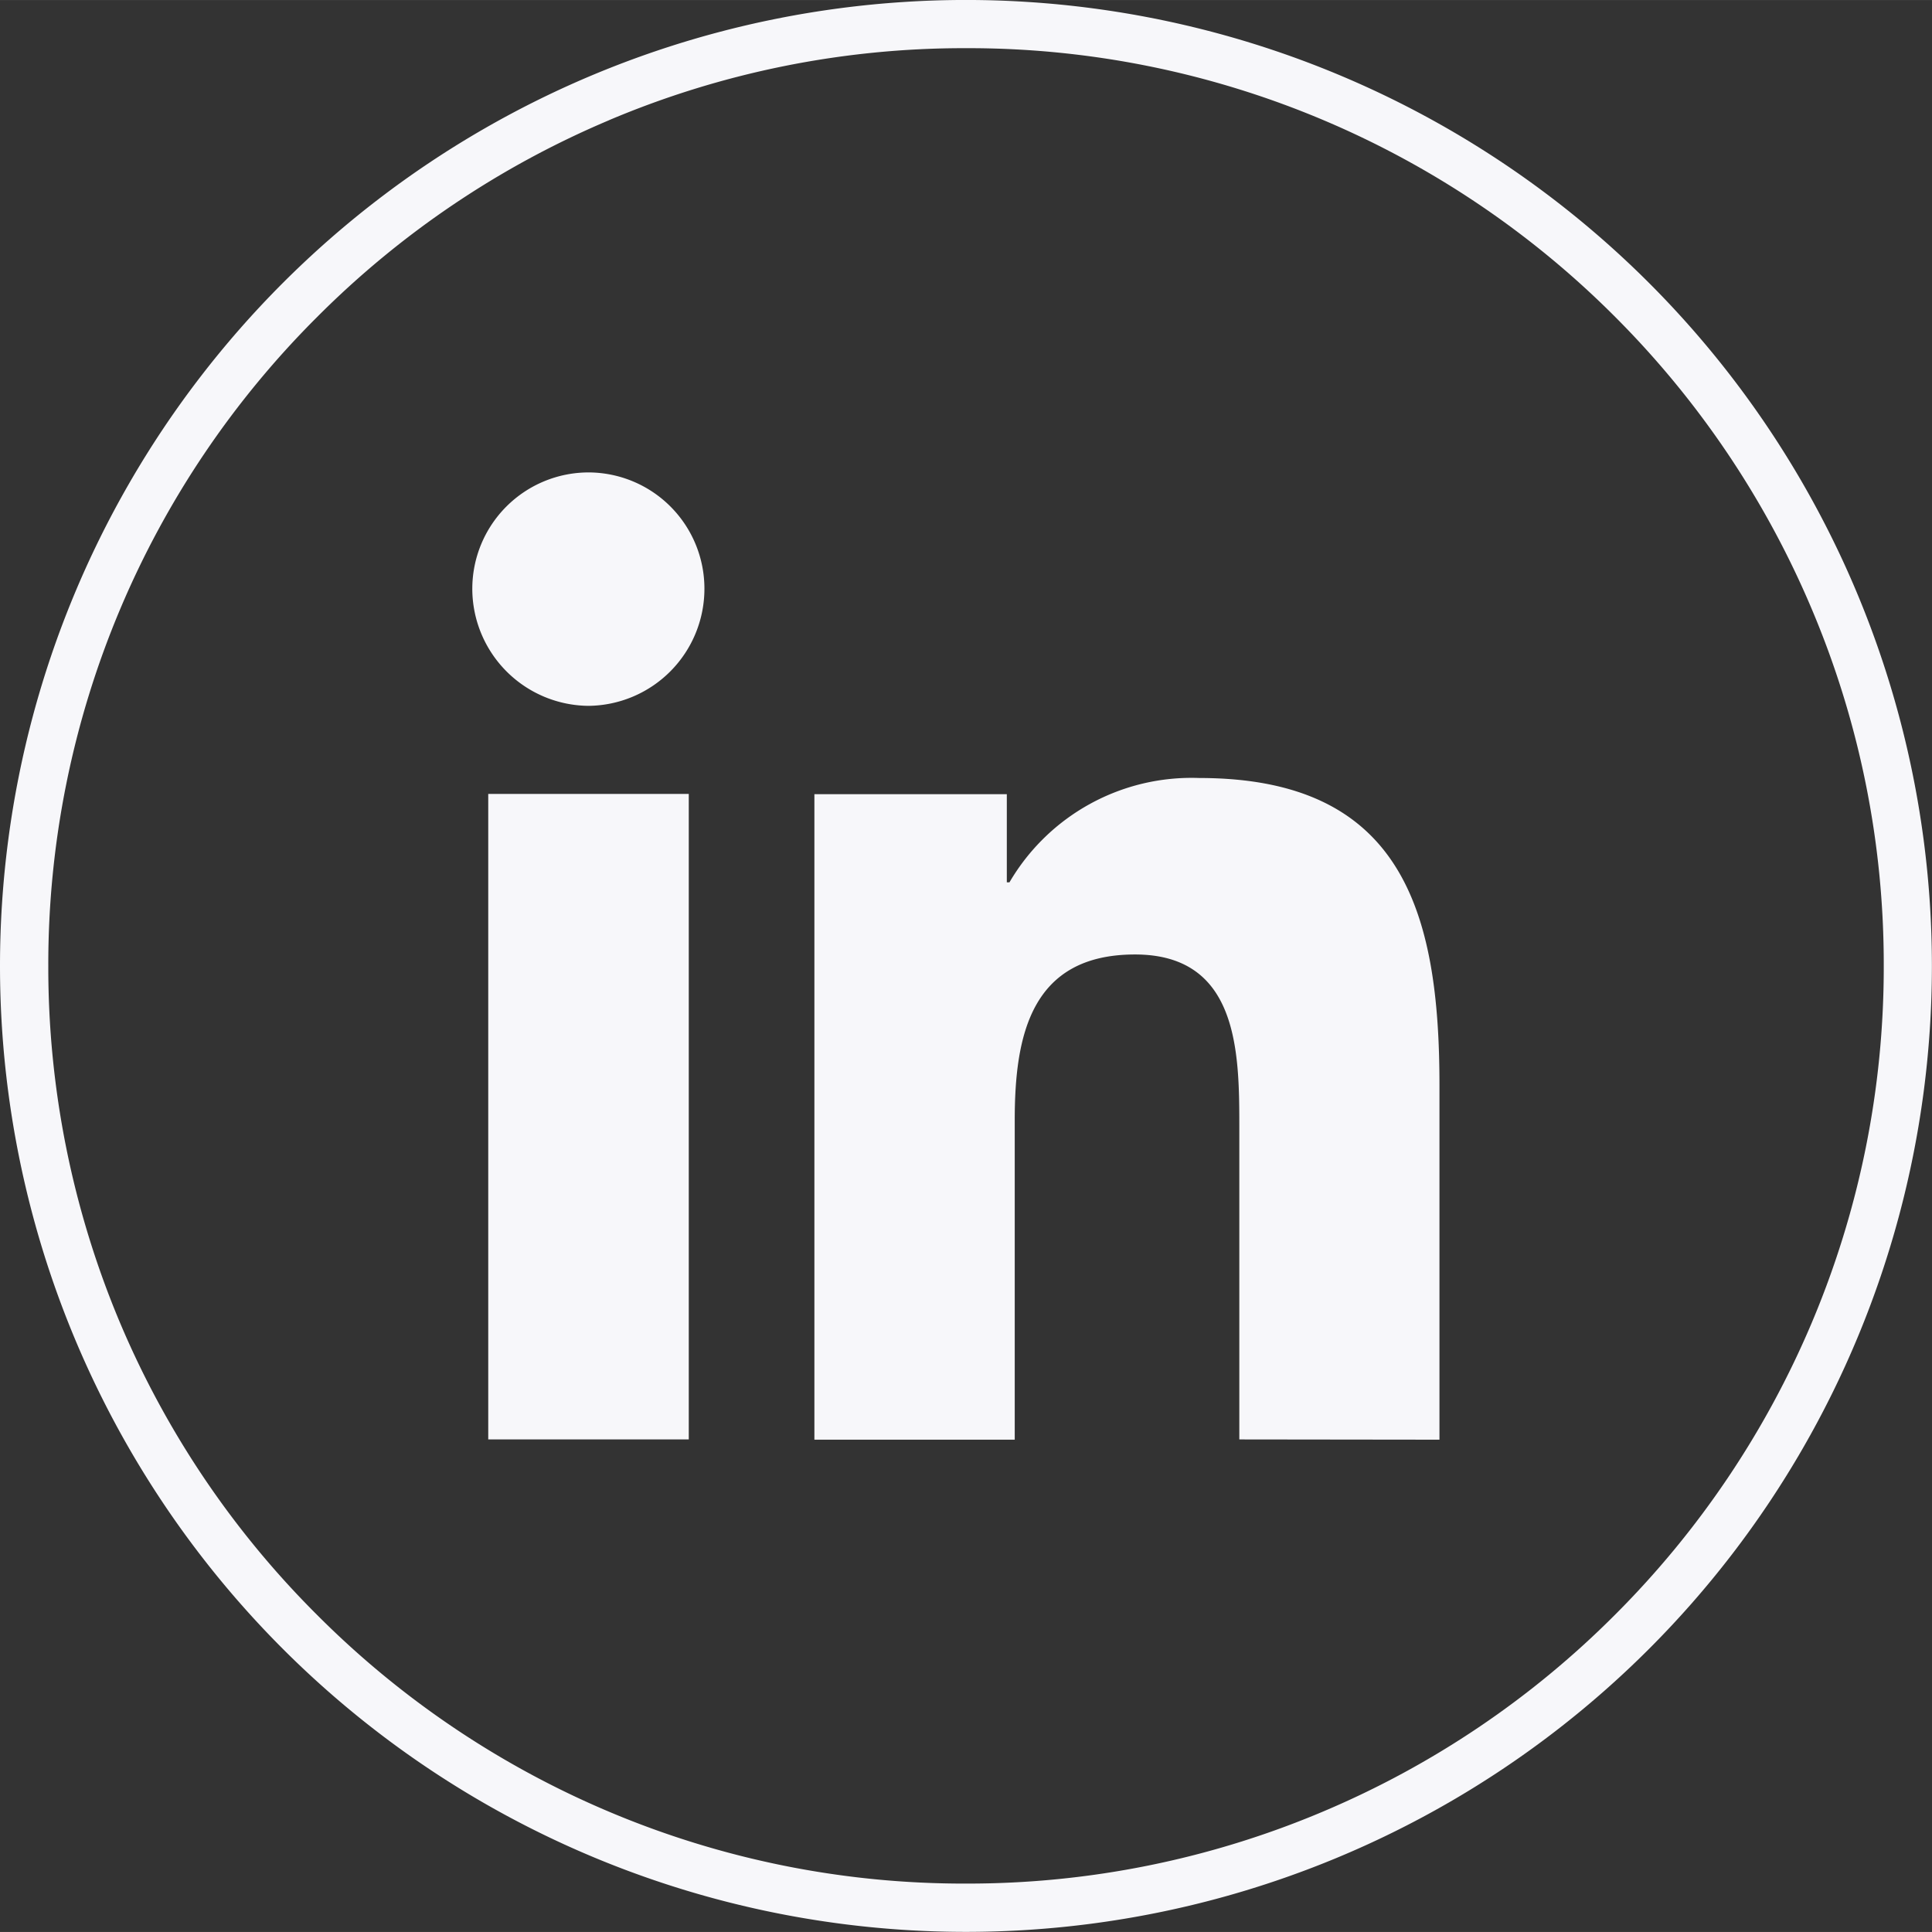
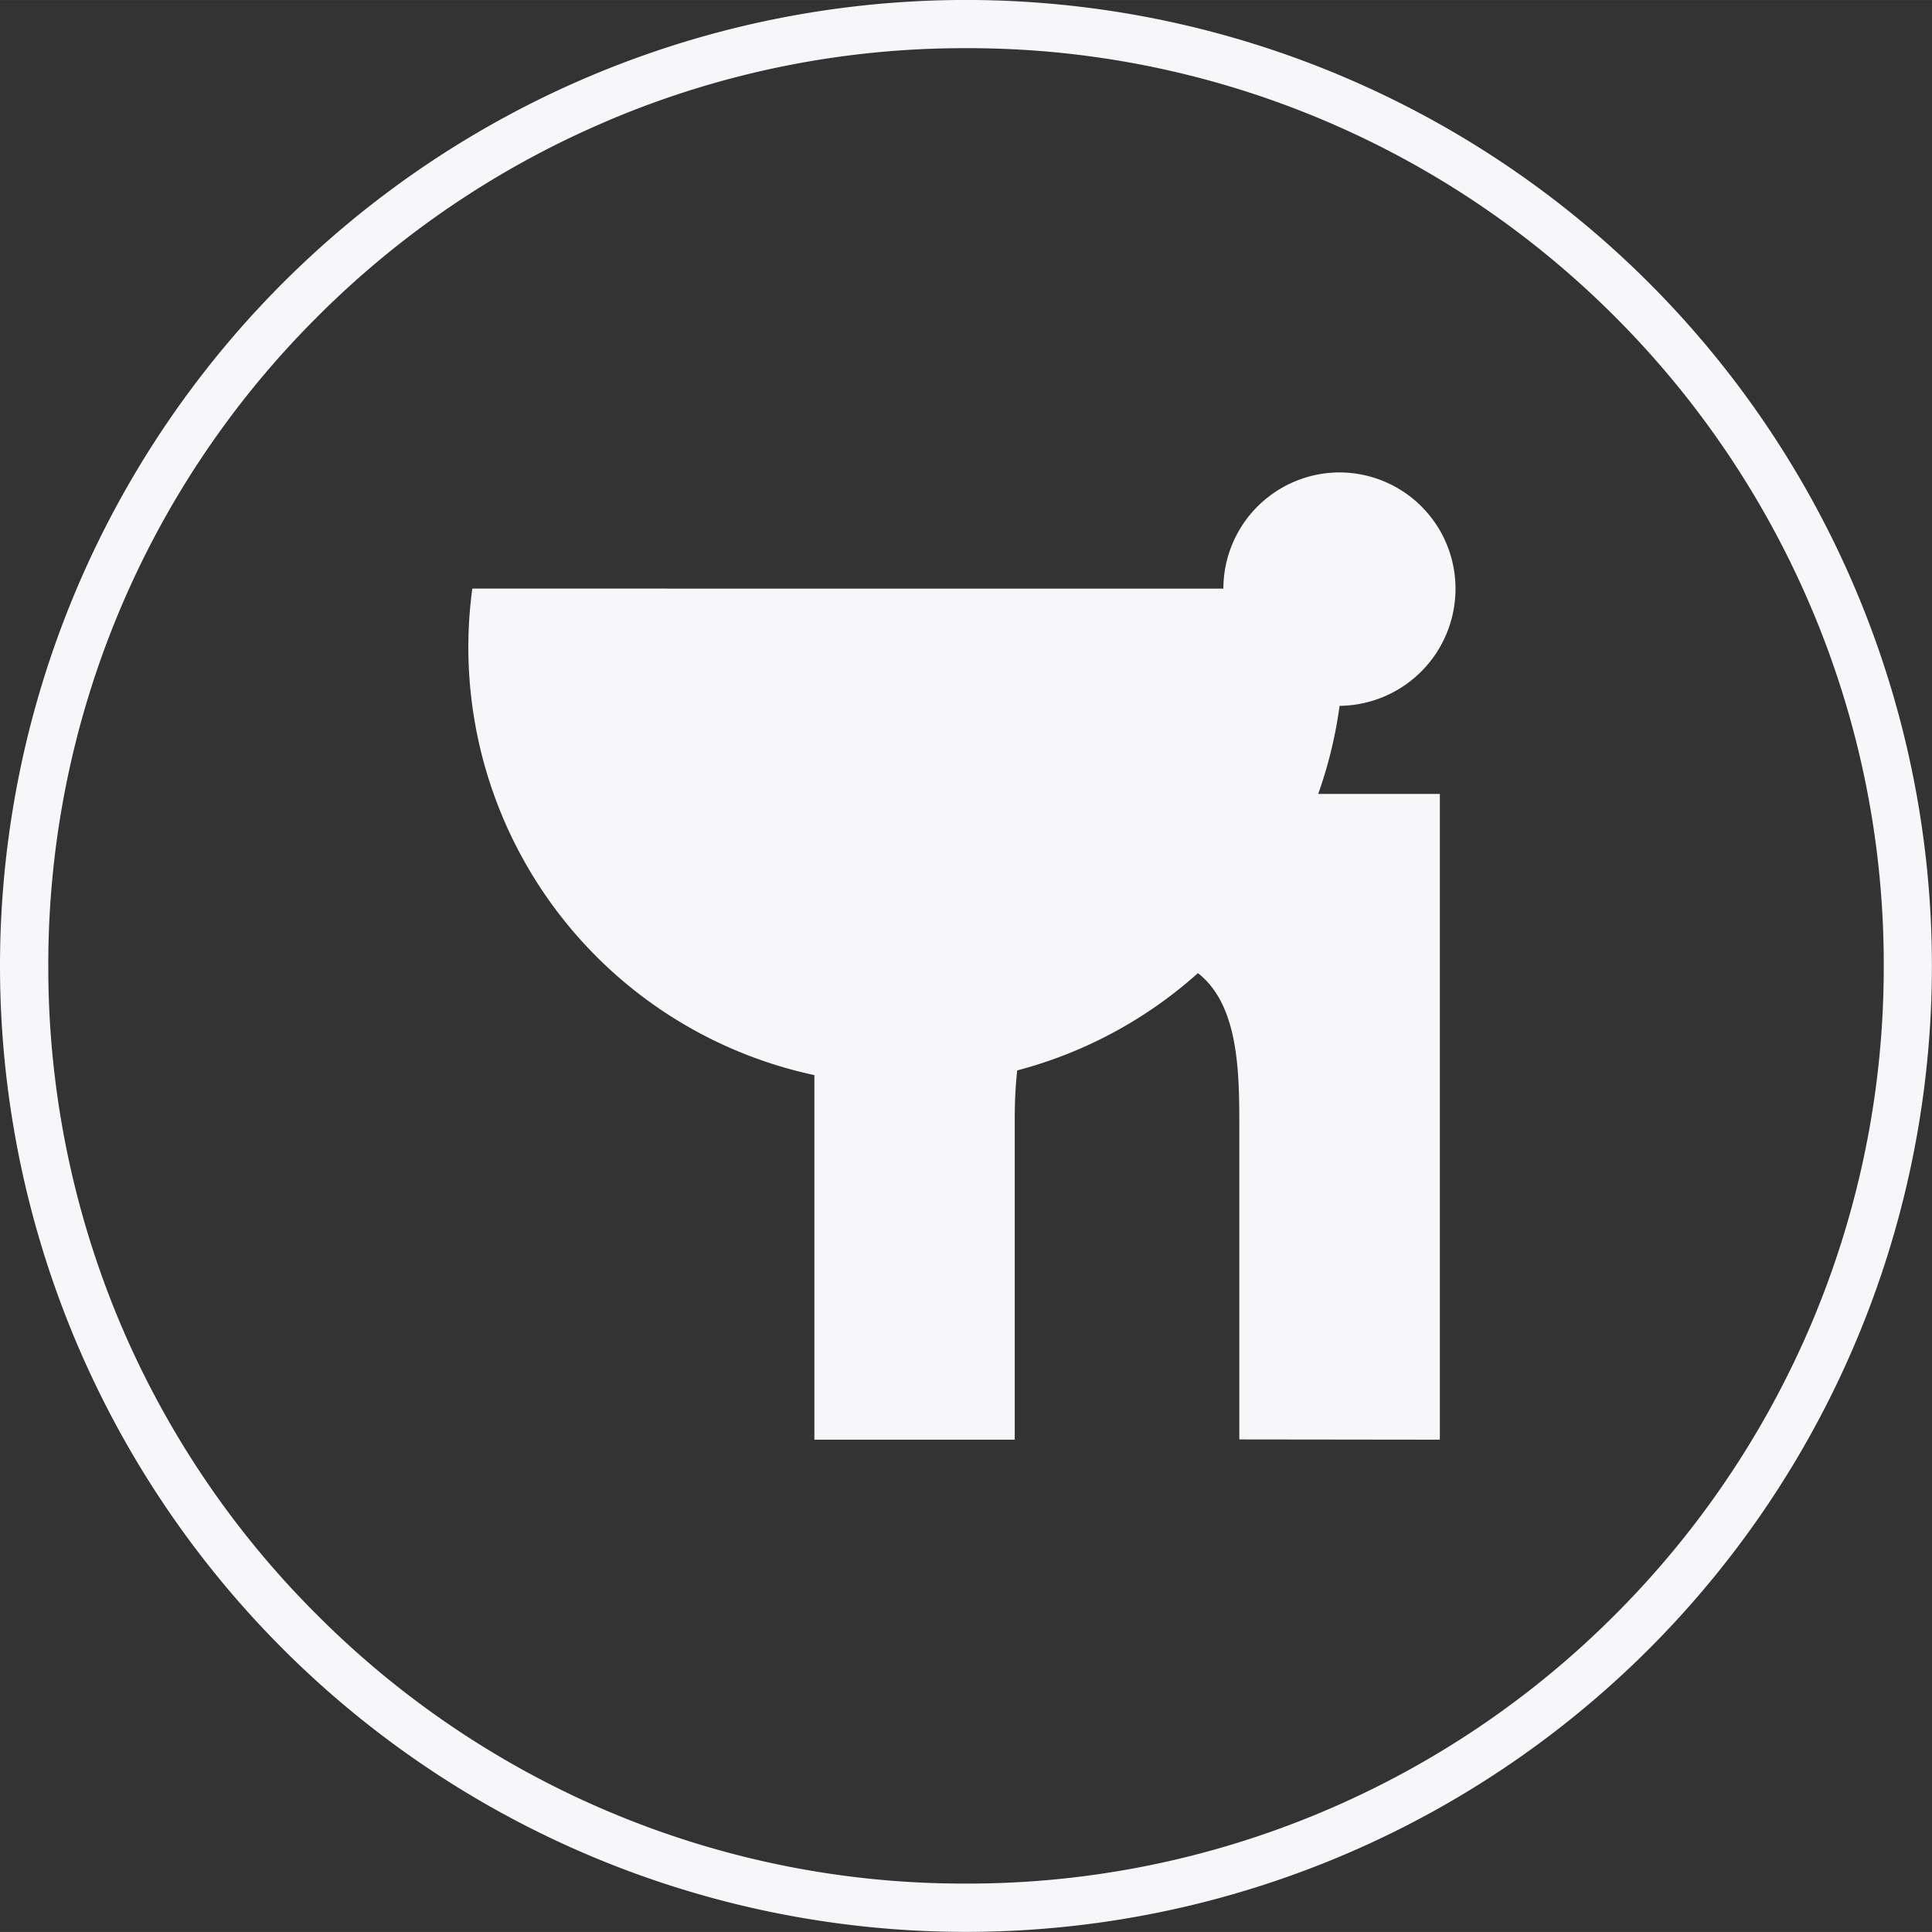
<svg xmlns="http://www.w3.org/2000/svg" width="512" height="512" viewBox="0 0 40.002 40.001">
  <rect x="0" y="0" width="40.002" height="40.001" fill="#333333" stroke="none" />
-   <path d="M19611-4542a20,20,0,0,1,20-20,20,20,0,0,1,20,20,20,20,0,0,1-20,20A20,20,0,0,1,19611-4542Zm12.605-17.508a18.939,18.939,0,0,0-6.041,4.074,18.935,18.935,0,0,0-4.074,6.042A18.926,18.926,0,0,0,19612-4542a18.972,18.972,0,0,0,1.49,7.4,18.912,18.912,0,0,0,4.074,6.036,18.923,18.923,0,0,0,6.041,4.074A18.859,18.859,0,0,0,19631-4523a18.88,18.88,0,0,0,7.4-1.494,18.923,18.923,0,0,0,6.041-4.074,18.991,18.991,0,0,0,4.068-6.036,18.906,18.906,0,0,0,1.494-7.4,18.86,18.86,0,0,0-1.494-7.393,19.014,19.014,0,0,0-4.068-6.042,18.939,18.939,0,0,0-6.041-4.074,18.876,18.876,0,0,0-7.4-1.489A18.854,18.854,0,0,0,19623.605-4559.509Zm13.055,27.312v-6.5c0-1.553-.035-3.541-2.16-3.541-2.16,0-2.49,1.687-2.49,3.428v6.618h-4.148v-13.365h3.984v1.825h.055a4.367,4.367,0,0,1,3.93-2.16c4.2,0,4.973,2.767,4.973,6.357v7.343Zm-15.551,0v-13.365h4.152v13.365Zm-.33-17.616a2.41,2.41,0,0,1,2.406-2.406,2.406,2.406,0,0,1,2.4,2.406,2.424,2.424,0,0,1-2.4,2.427A2.427,2.427,0,0,1,19620.779-4549.813Z" transform="translate(-19611 4561.999)" fill="#f7f7fa" />
+   <path d="M19611-4542a20,20,0,0,1,20-20,20,20,0,0,1,20,20,20,20,0,0,1-20,20A20,20,0,0,1,19611-4542Zm12.605-17.508a18.939,18.939,0,0,0-6.041,4.074,18.935,18.935,0,0,0-4.074,6.042A18.926,18.926,0,0,0,19612-4542a18.972,18.972,0,0,0,1.49,7.4,18.912,18.912,0,0,0,4.074,6.036,18.923,18.923,0,0,0,6.041,4.074A18.859,18.859,0,0,0,19631-4523a18.88,18.88,0,0,0,7.4-1.494,18.923,18.923,0,0,0,6.041-4.074,18.991,18.991,0,0,0,4.068-6.036,18.906,18.906,0,0,0,1.494-7.4,18.86,18.86,0,0,0-1.494-7.393,19.014,19.014,0,0,0-4.068-6.042,18.939,18.939,0,0,0-6.041-4.074,18.876,18.876,0,0,0-7.4-1.489A18.854,18.854,0,0,0,19623.605-4559.509Zm13.055,27.312v-6.5c0-1.553-.035-3.541-2.16-3.541-2.16,0-2.49,1.687-2.49,3.428v6.618h-4.148v-13.365h3.984v1.825h.055a4.367,4.367,0,0,1,3.93-2.16c4.2,0,4.973,2.767,4.973,6.357v7.343Zv-13.365h4.152v13.365Zm-.33-17.616a2.41,2.41,0,0,1,2.406-2.406,2.406,2.406,0,0,1,2.4,2.406,2.424,2.424,0,0,1-2.4,2.427A2.427,2.427,0,0,1,19620.779-4549.813Z" transform="translate(-19611 4561.999)" fill="#f7f7fa" />
</svg>